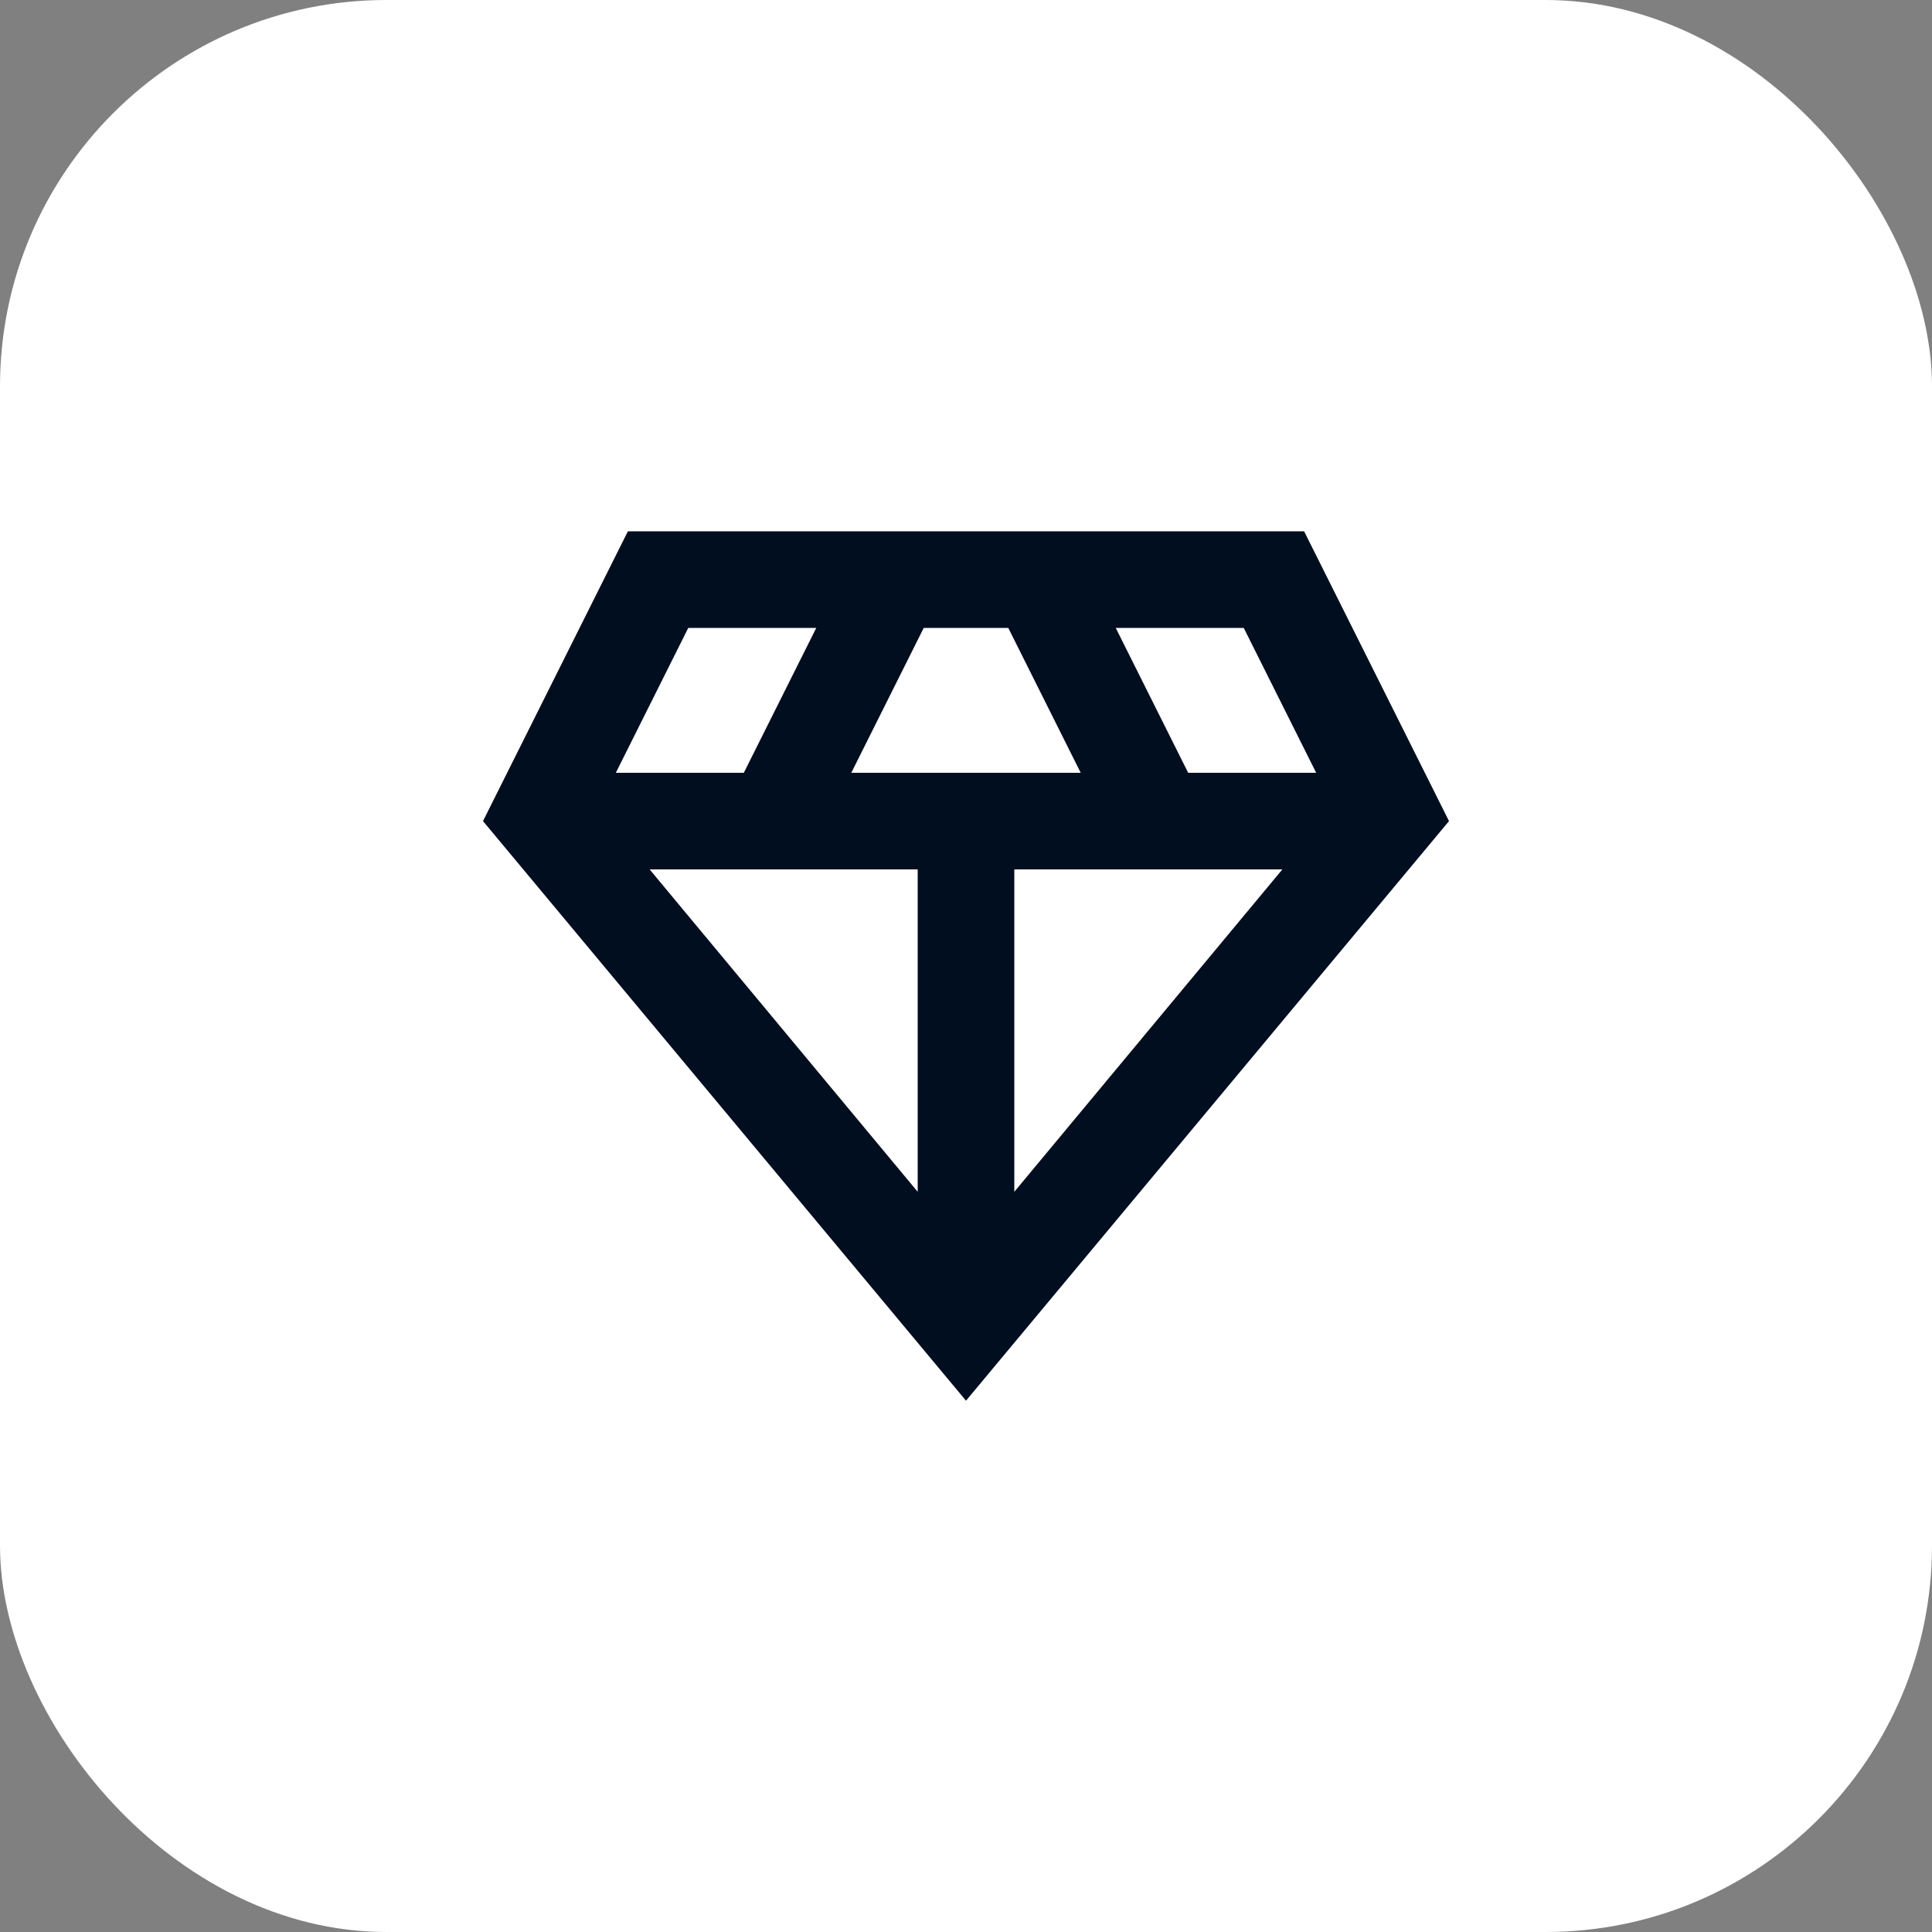
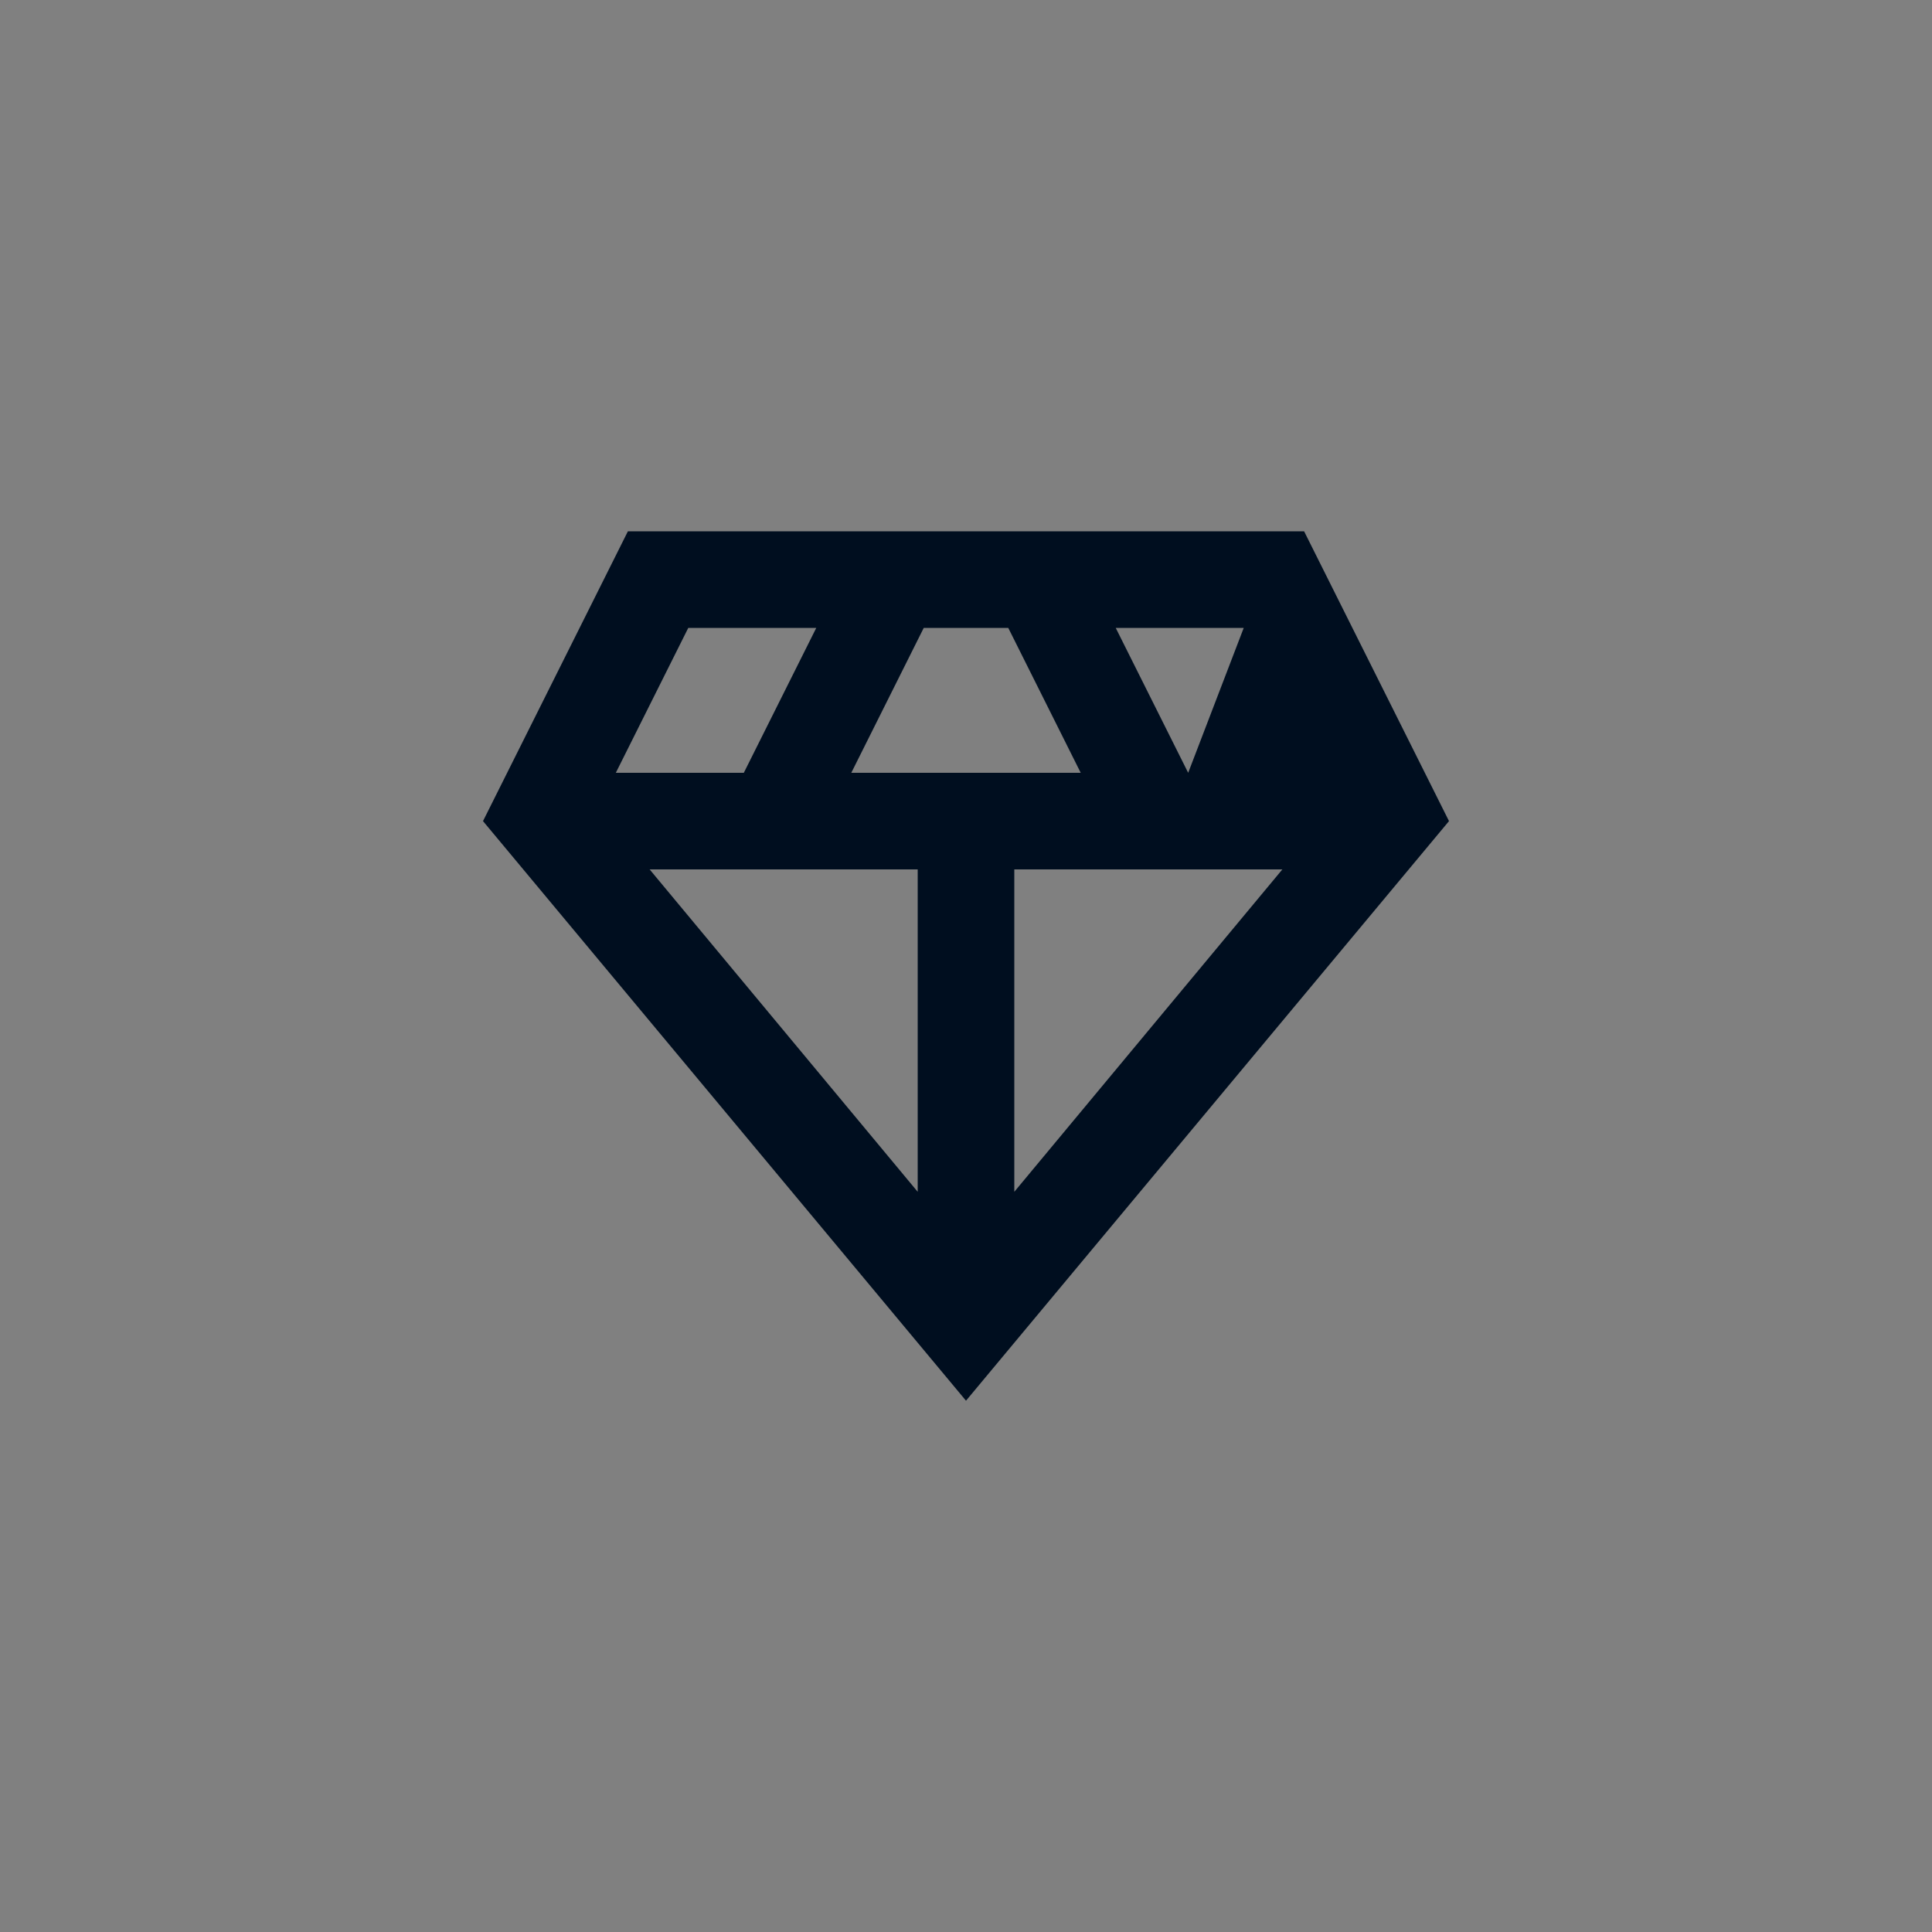
<svg xmlns="http://www.w3.org/2000/svg" width="40" height="40" viewBox="0 0 40 40" fill="none">
  <rect x="0" y="0" width="40" height="40" fill="#808080" stroke="none" />
-   <rect width="40" height="40" rx="8" fill="white" />
-   <path d="M20 29L10 17L13 11H27L30 17L20 29ZM17.625 16H22.375L20.875 13H19.125L17.625 16ZM19 24.675V18H13.45L19 24.675ZM21 24.675L26.55 18H21V24.675ZM24.6 16H27.25L25.75 13H23.1L24.6 16ZM12.75 16H15.4L16.9 13H14.25L12.75 16Z" fill="#000E1F" />
+   <path d="M20 29L10 17L13 11H27L30 17L20 29ZM17.625 16H22.375L20.875 13H19.125L17.625 16ZM19 24.675V18H13.45L19 24.675ZM21 24.675L26.55 18H21V24.675ZM24.6 16L25.75 13H23.1L24.6 16ZM12.75 16H15.4L16.9 13H14.25L12.75 16Z" fill="#000E1F" />
</svg>